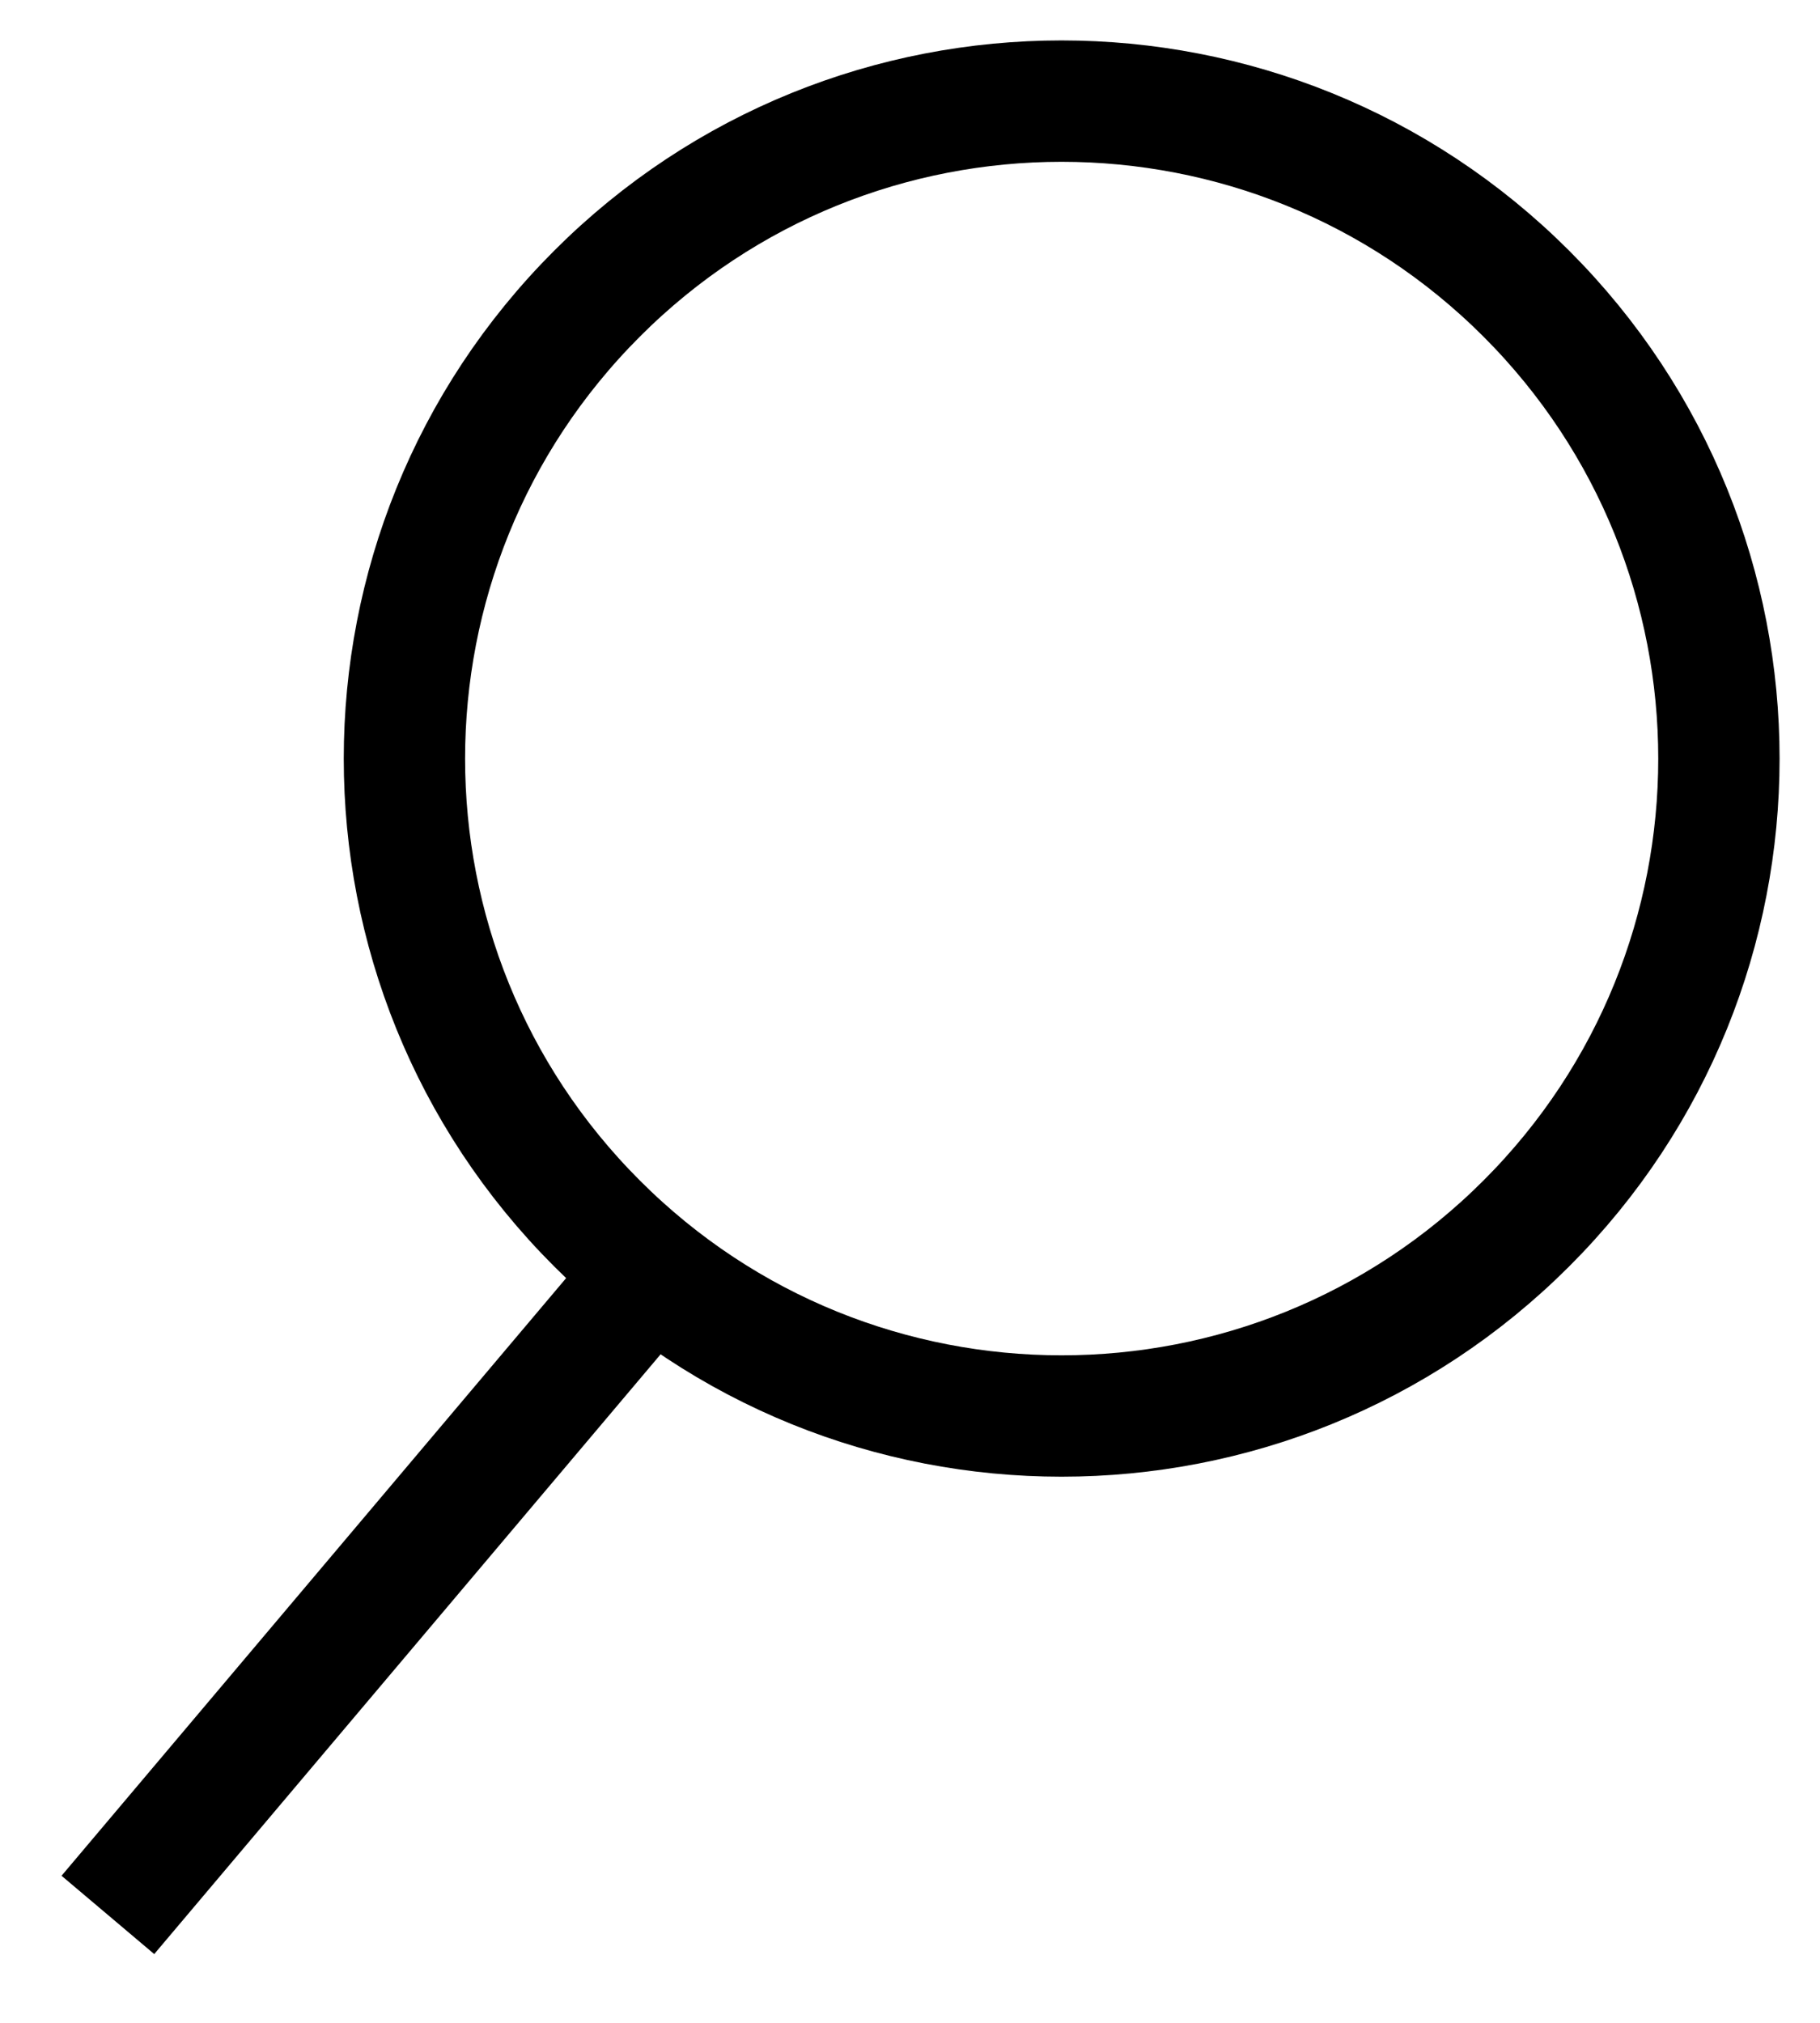
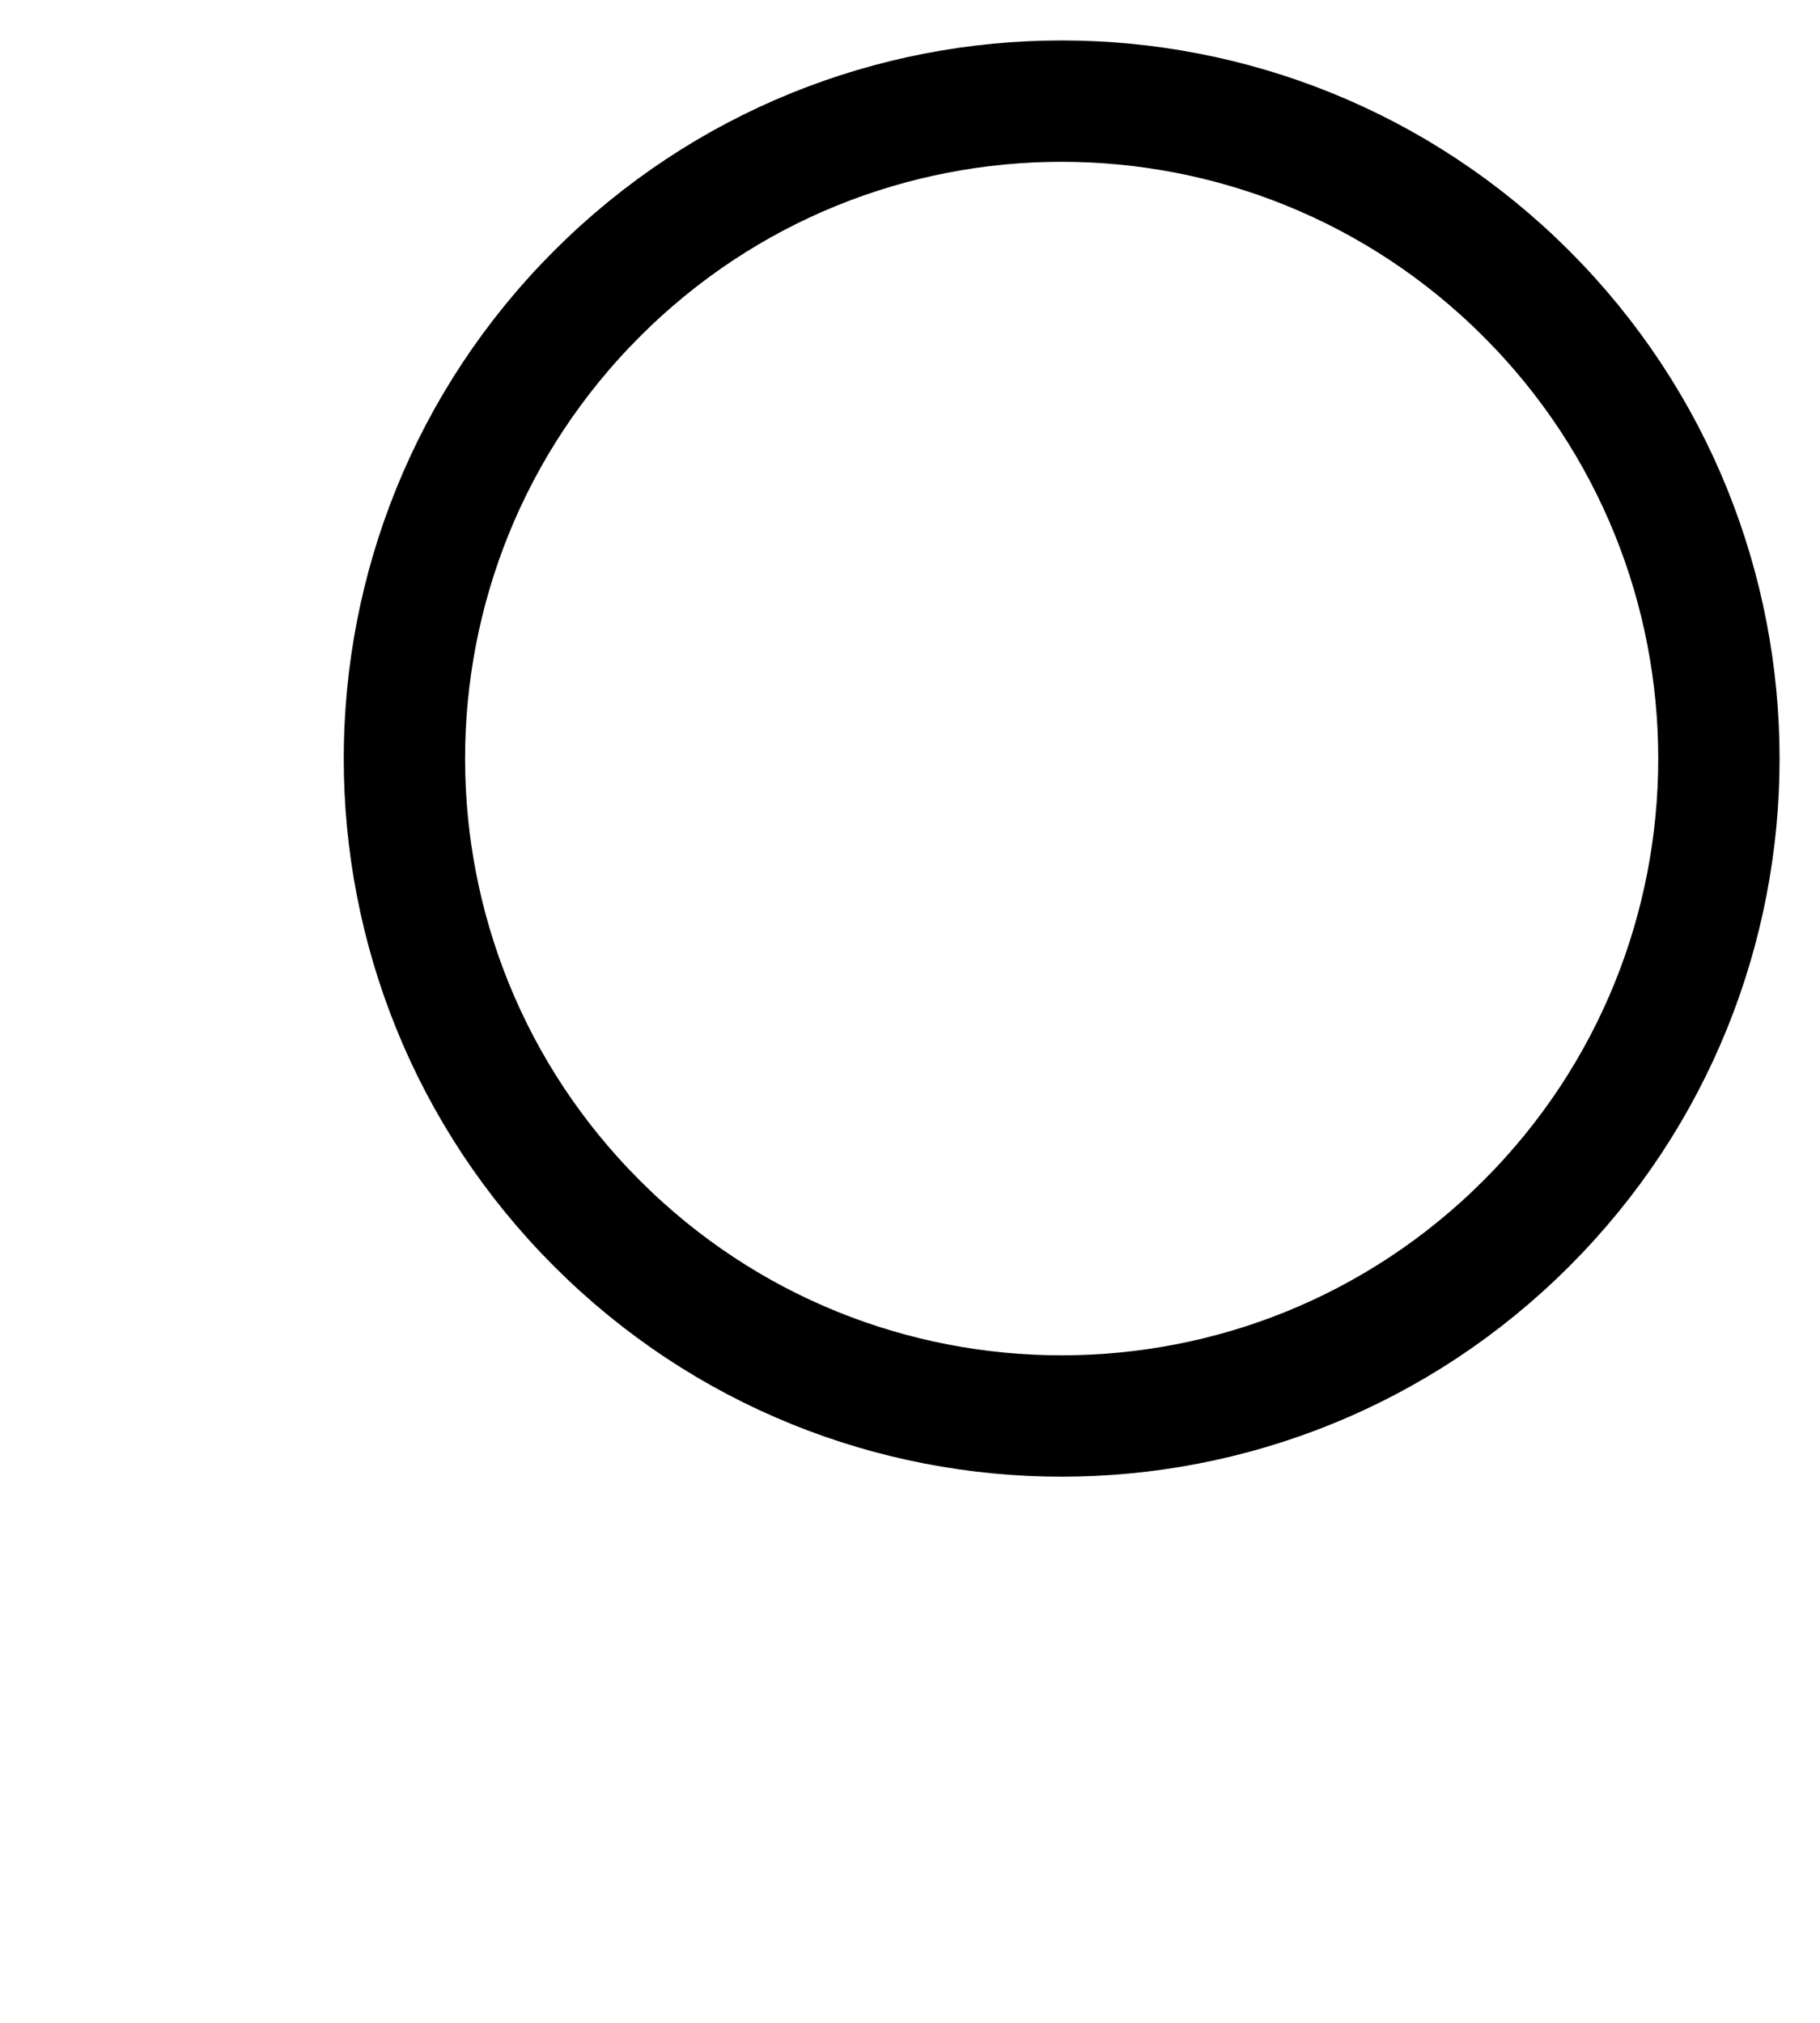
<svg xmlns="http://www.w3.org/2000/svg" width="18px" height="20px" viewBox="0 0 18 20" version="1.1">
  <title>Group 3</title>
  <desc>Created with Sketch.</desc>
  <defs />
  <g id="Page-1" stroke="none" stroke-width="1" fill="none" fill-rule="evenodd">
    <g id="Menu-1" transform="translate(-327, -30)" stroke="#000000" stroke-width="1.2">
      <g id="DESIGN" transform="translate(-1, -12)">
        <g id="Group-3" transform="translate(329, 43)">
          <path d="M14.096,1.904 C16.635,4.443 16.635,8.559 14.096,11.096 C11.559,13.635 7.443,13.635 4.904,11.096 C2.365,8.559 2.365,4.443 4.904,1.904 C7.443,-0.635 11.559,-0.635 14.096,1.904 Z" id="Stroke-1" transform="translate(9.5, 6.5) scale(-1, 1) translate(-9.5, -6.5) " />
-           <path d="M5.933,17.933 L0.5,11.5" id="Stroke-3" transform="translate(3, 14.5) scale(-1, 1) translate(-3, -14.5) " />
        </g>
      </g>
    </g>
  </g>
</svg>